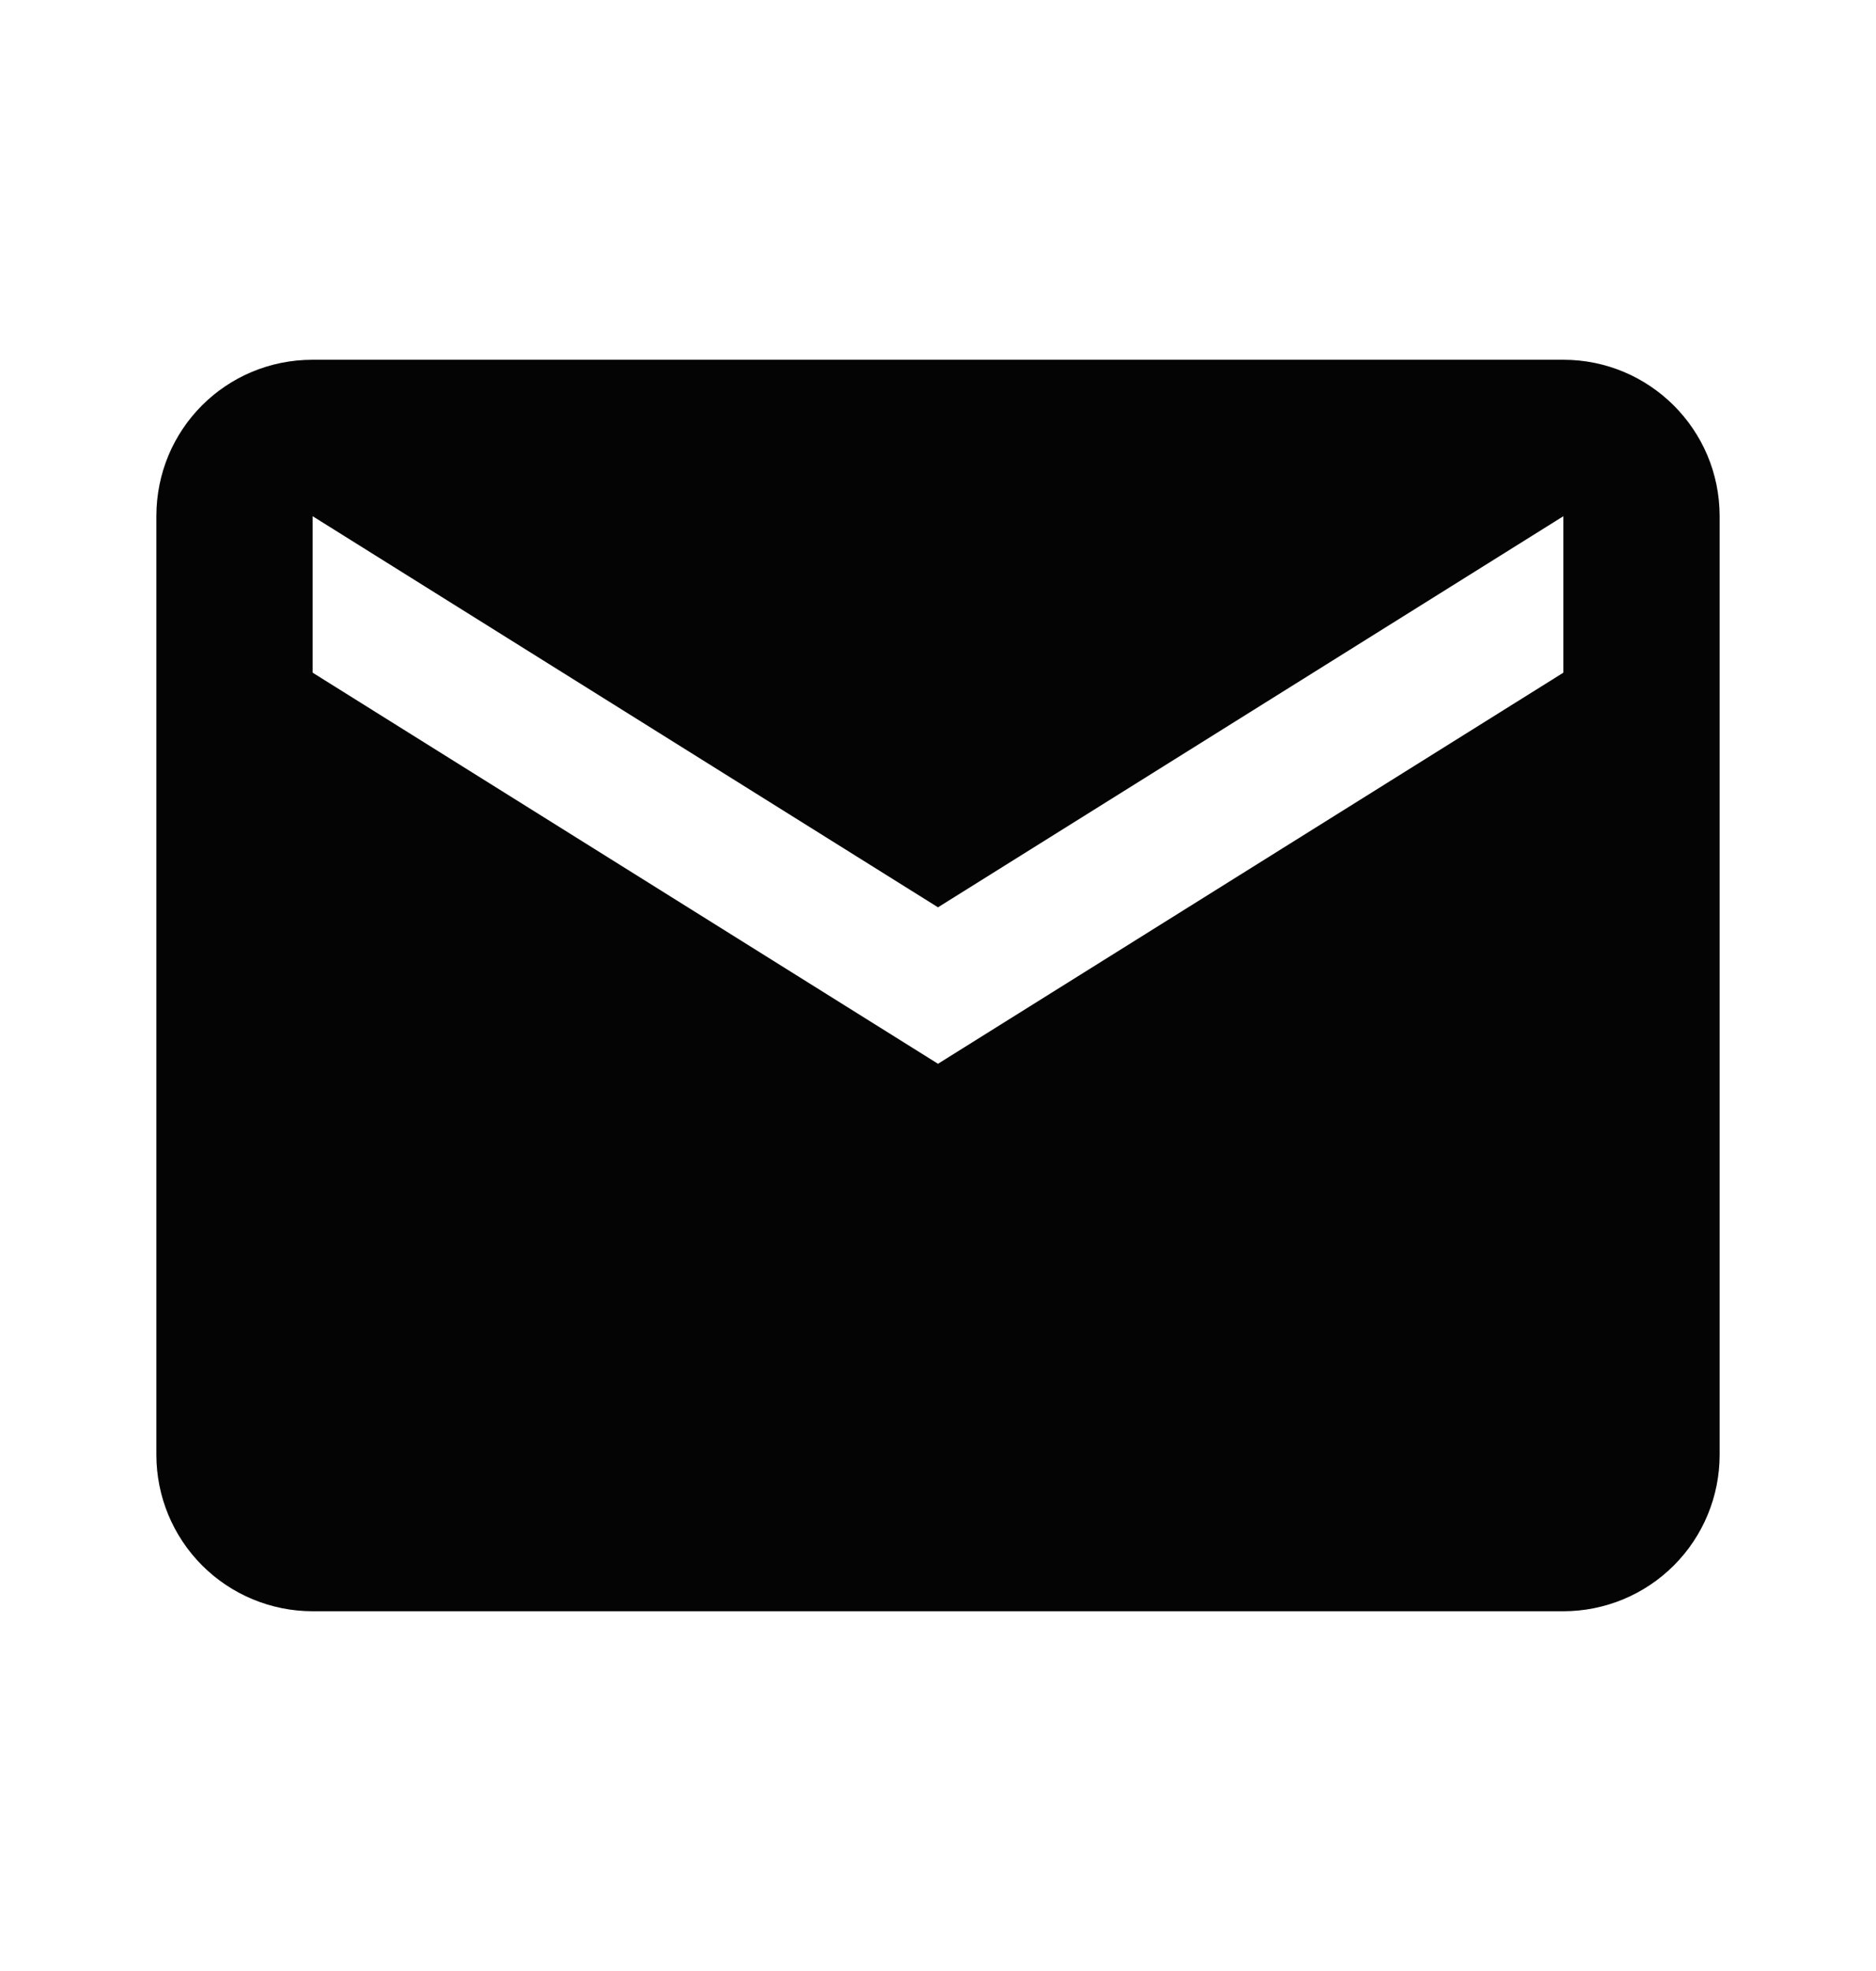
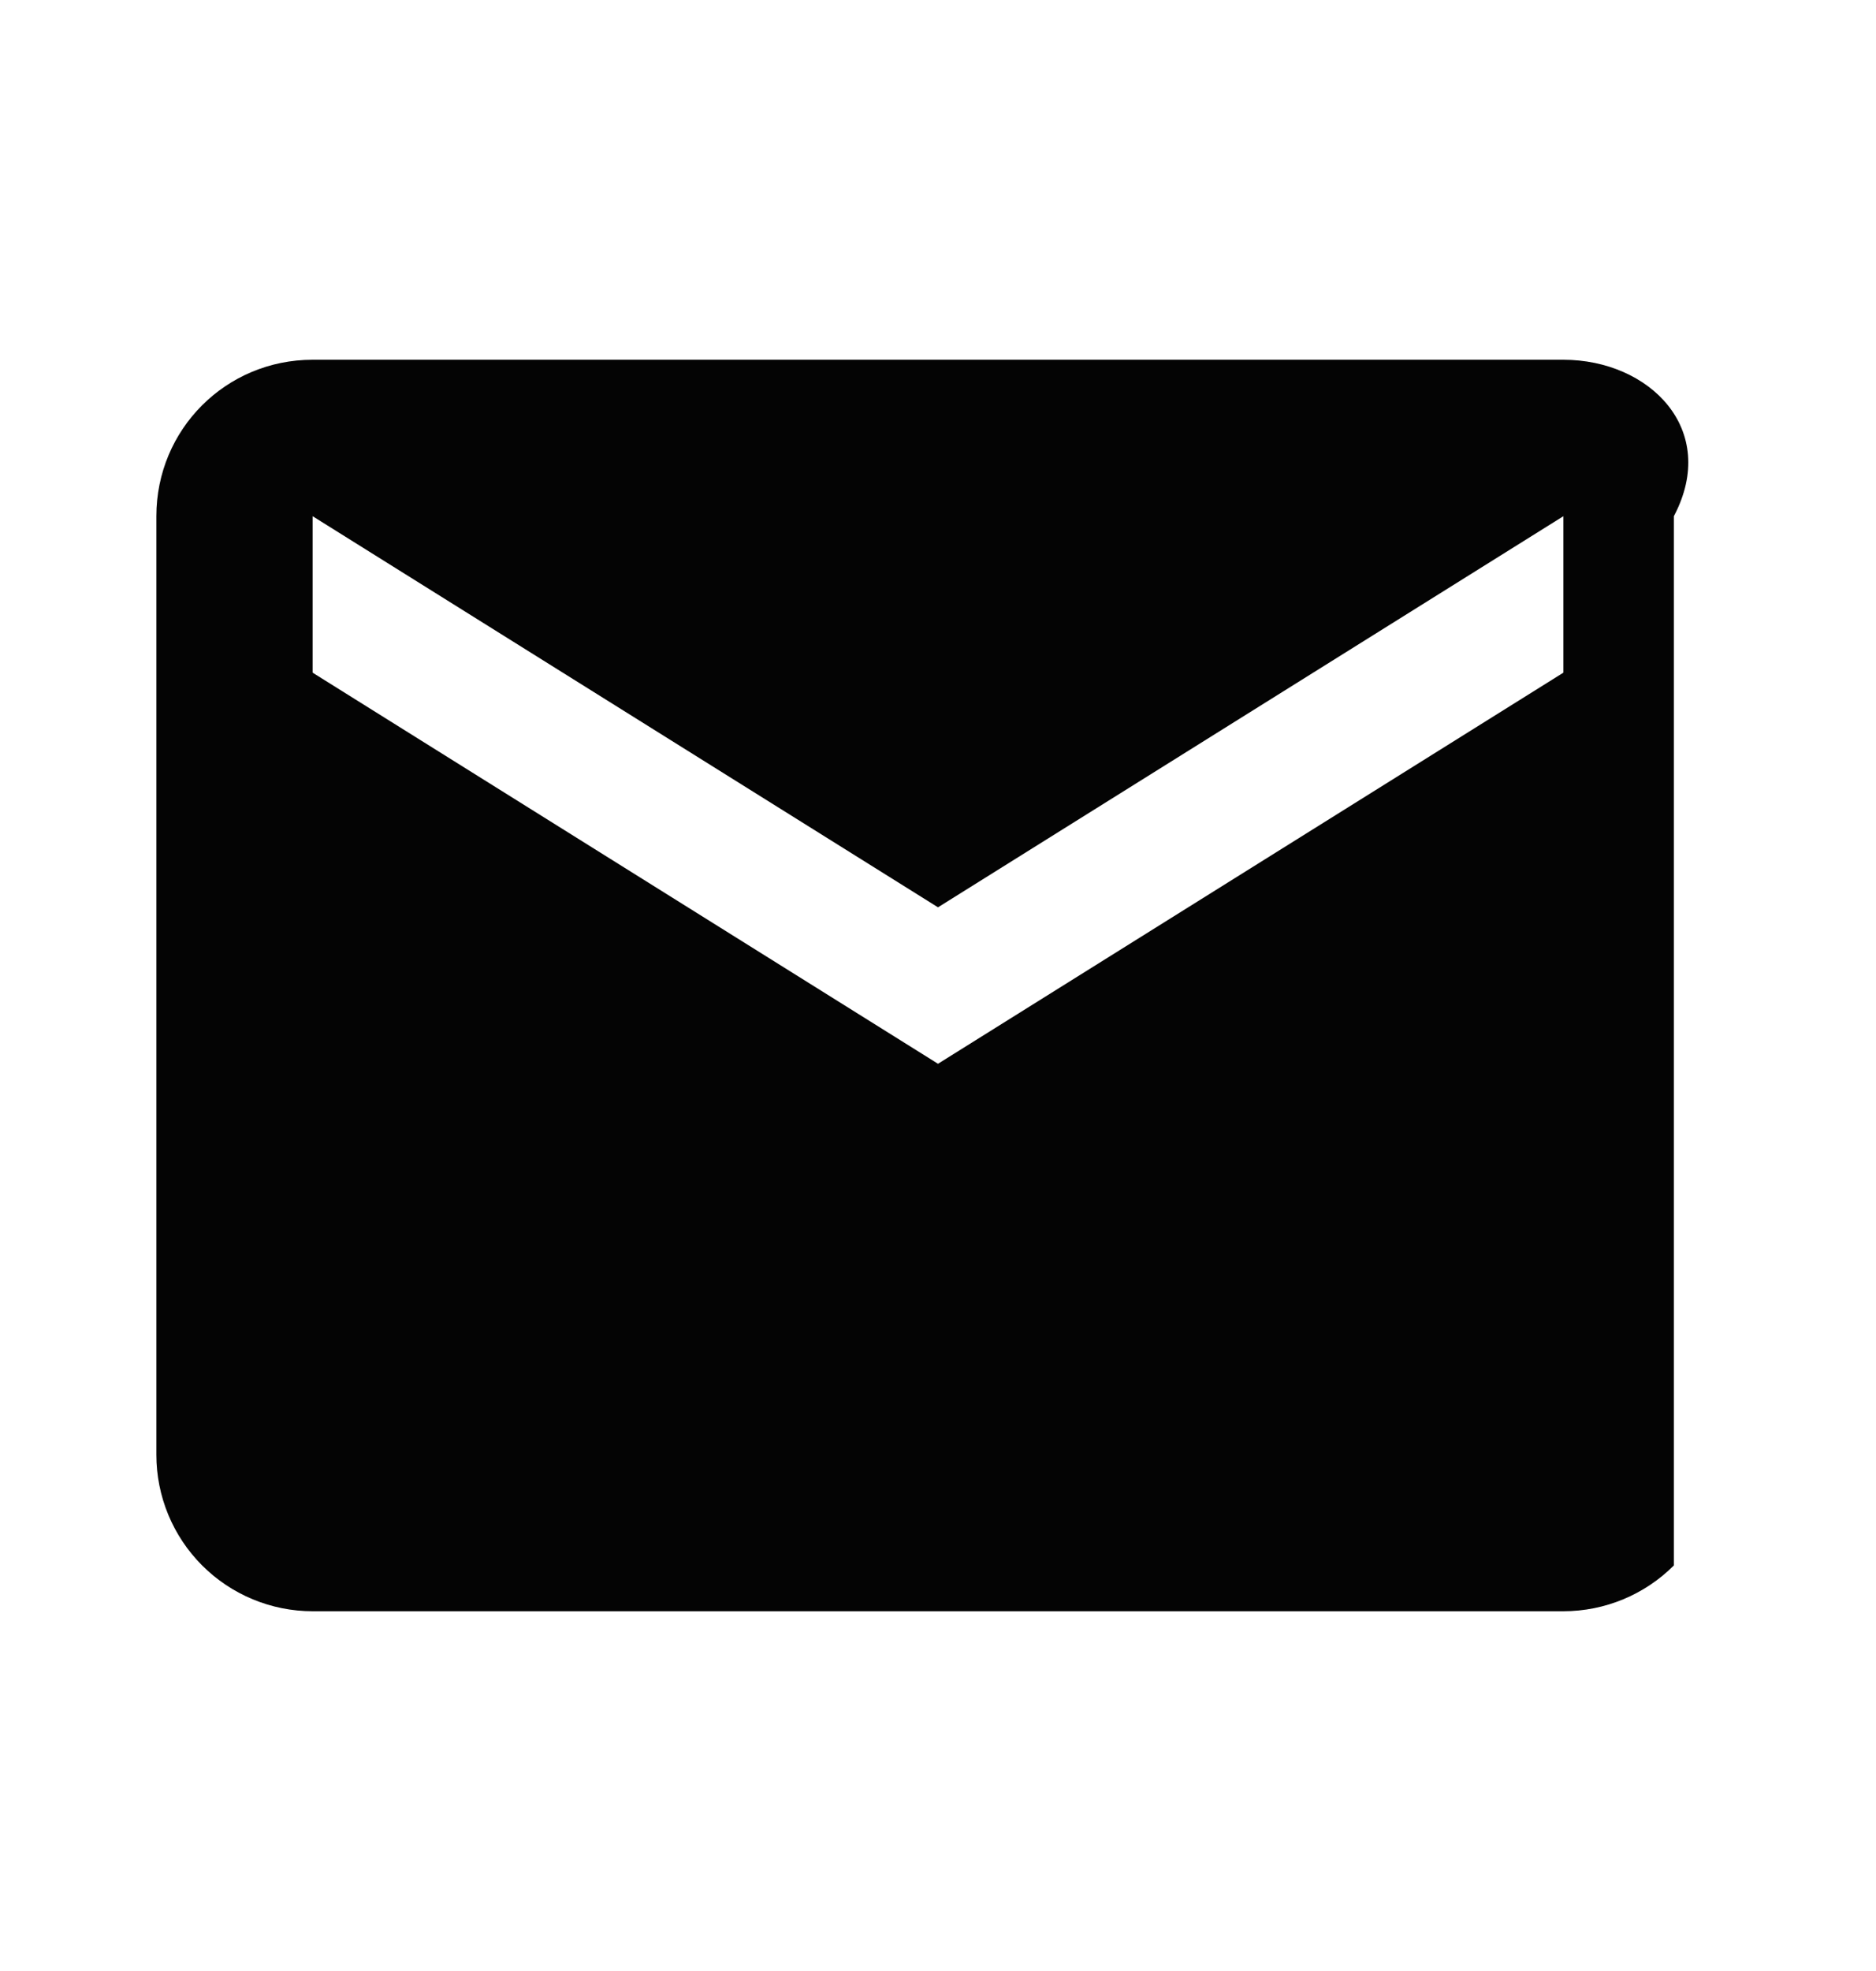
<svg xmlns="http://www.w3.org/2000/svg" viewBox="0 0 20 21" fill="none">
-   <path d="M16.667 7.167L10 11.334L3.333 7.167V5.5L10 9.667L16.667 5.5M16.667 3.833H3.333C2.408 3.833 1.667 4.575 1.667 5.5V15.5C1.667 15.942 1.842 16.366 2.155 16.679C2.467 16.991 2.891 17.167 3.333 17.167H16.667C17.109 17.167 17.533 16.991 17.845 16.679C18.158 16.366 18.333 15.942 18.333 15.5V5.5C18.333 4.575 17.583 3.833 16.667 3.833Z" fill="#040404" />
+   <path d="M16.667 7.167L10 11.334L3.333 7.167V5.5L10 9.667L16.667 5.5M16.667 3.833H3.333C2.408 3.833 1.667 4.575 1.667 5.5V15.5C1.667 15.942 1.842 16.366 2.155 16.679C2.467 16.991 2.891 17.167 3.333 17.167H16.667C17.109 17.167 17.533 16.991 17.845 16.679V5.5C18.333 4.575 17.583 3.833 16.667 3.833Z" fill="#040404" />
</svg>